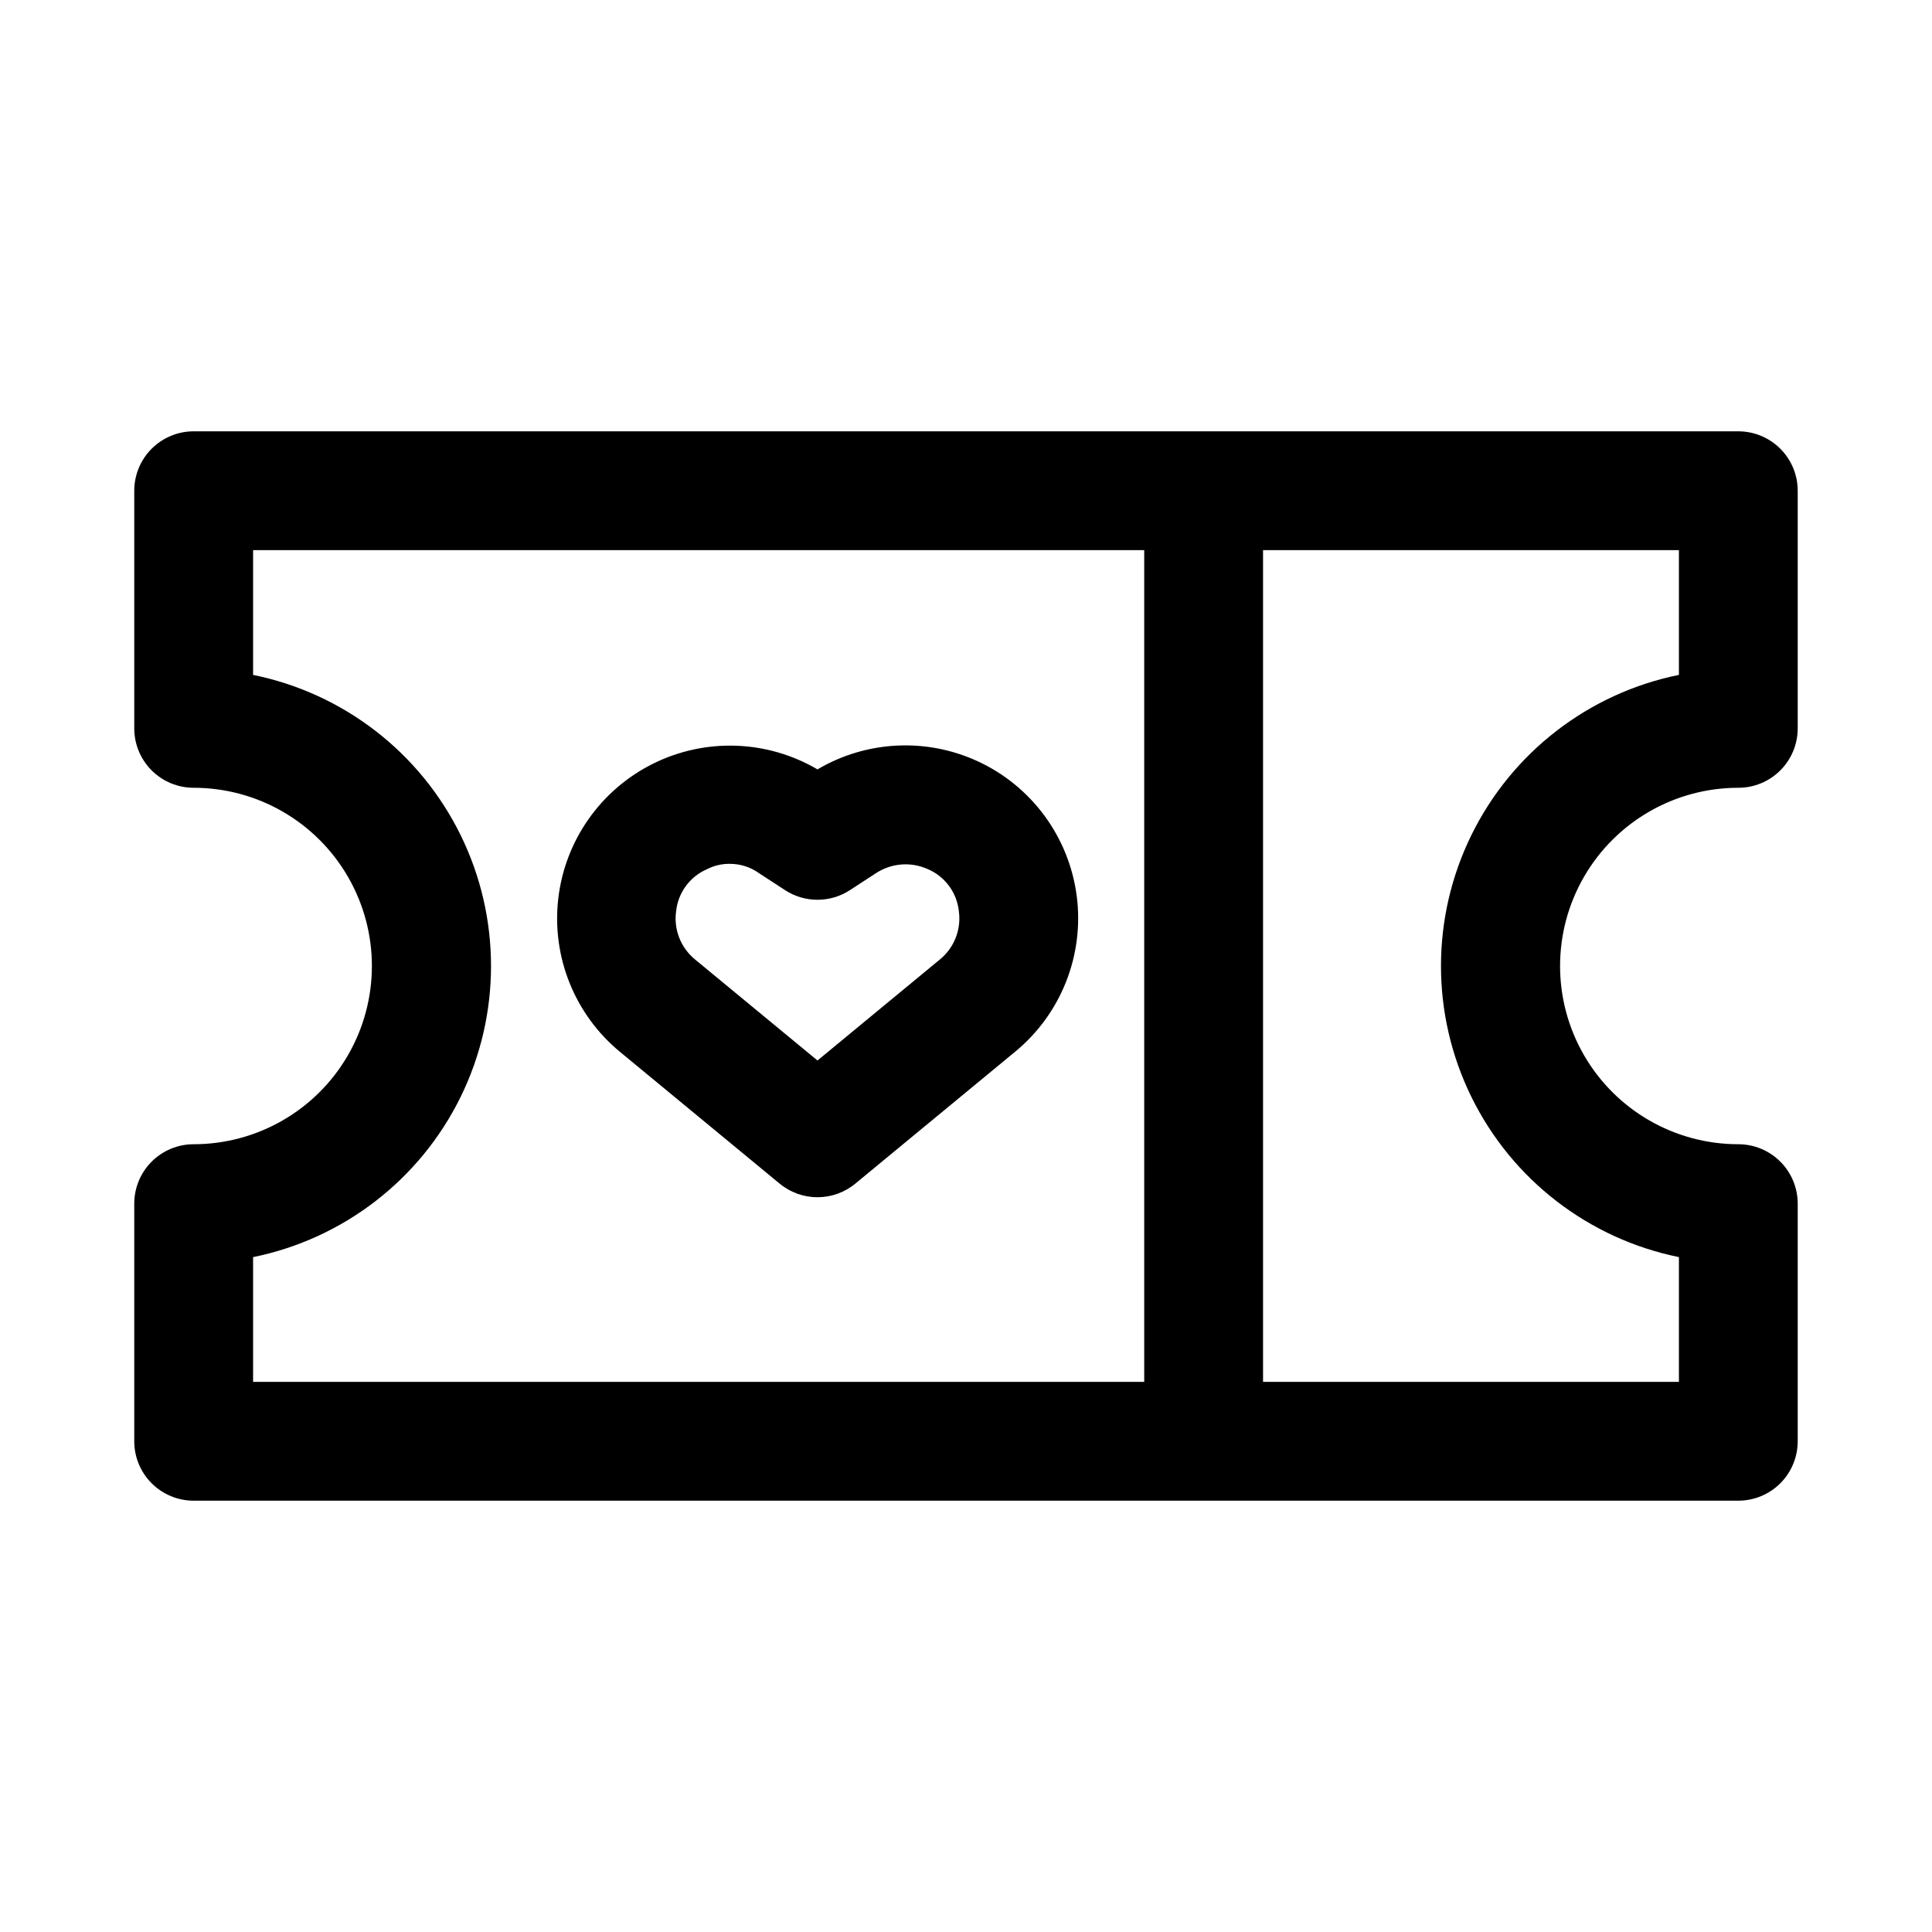
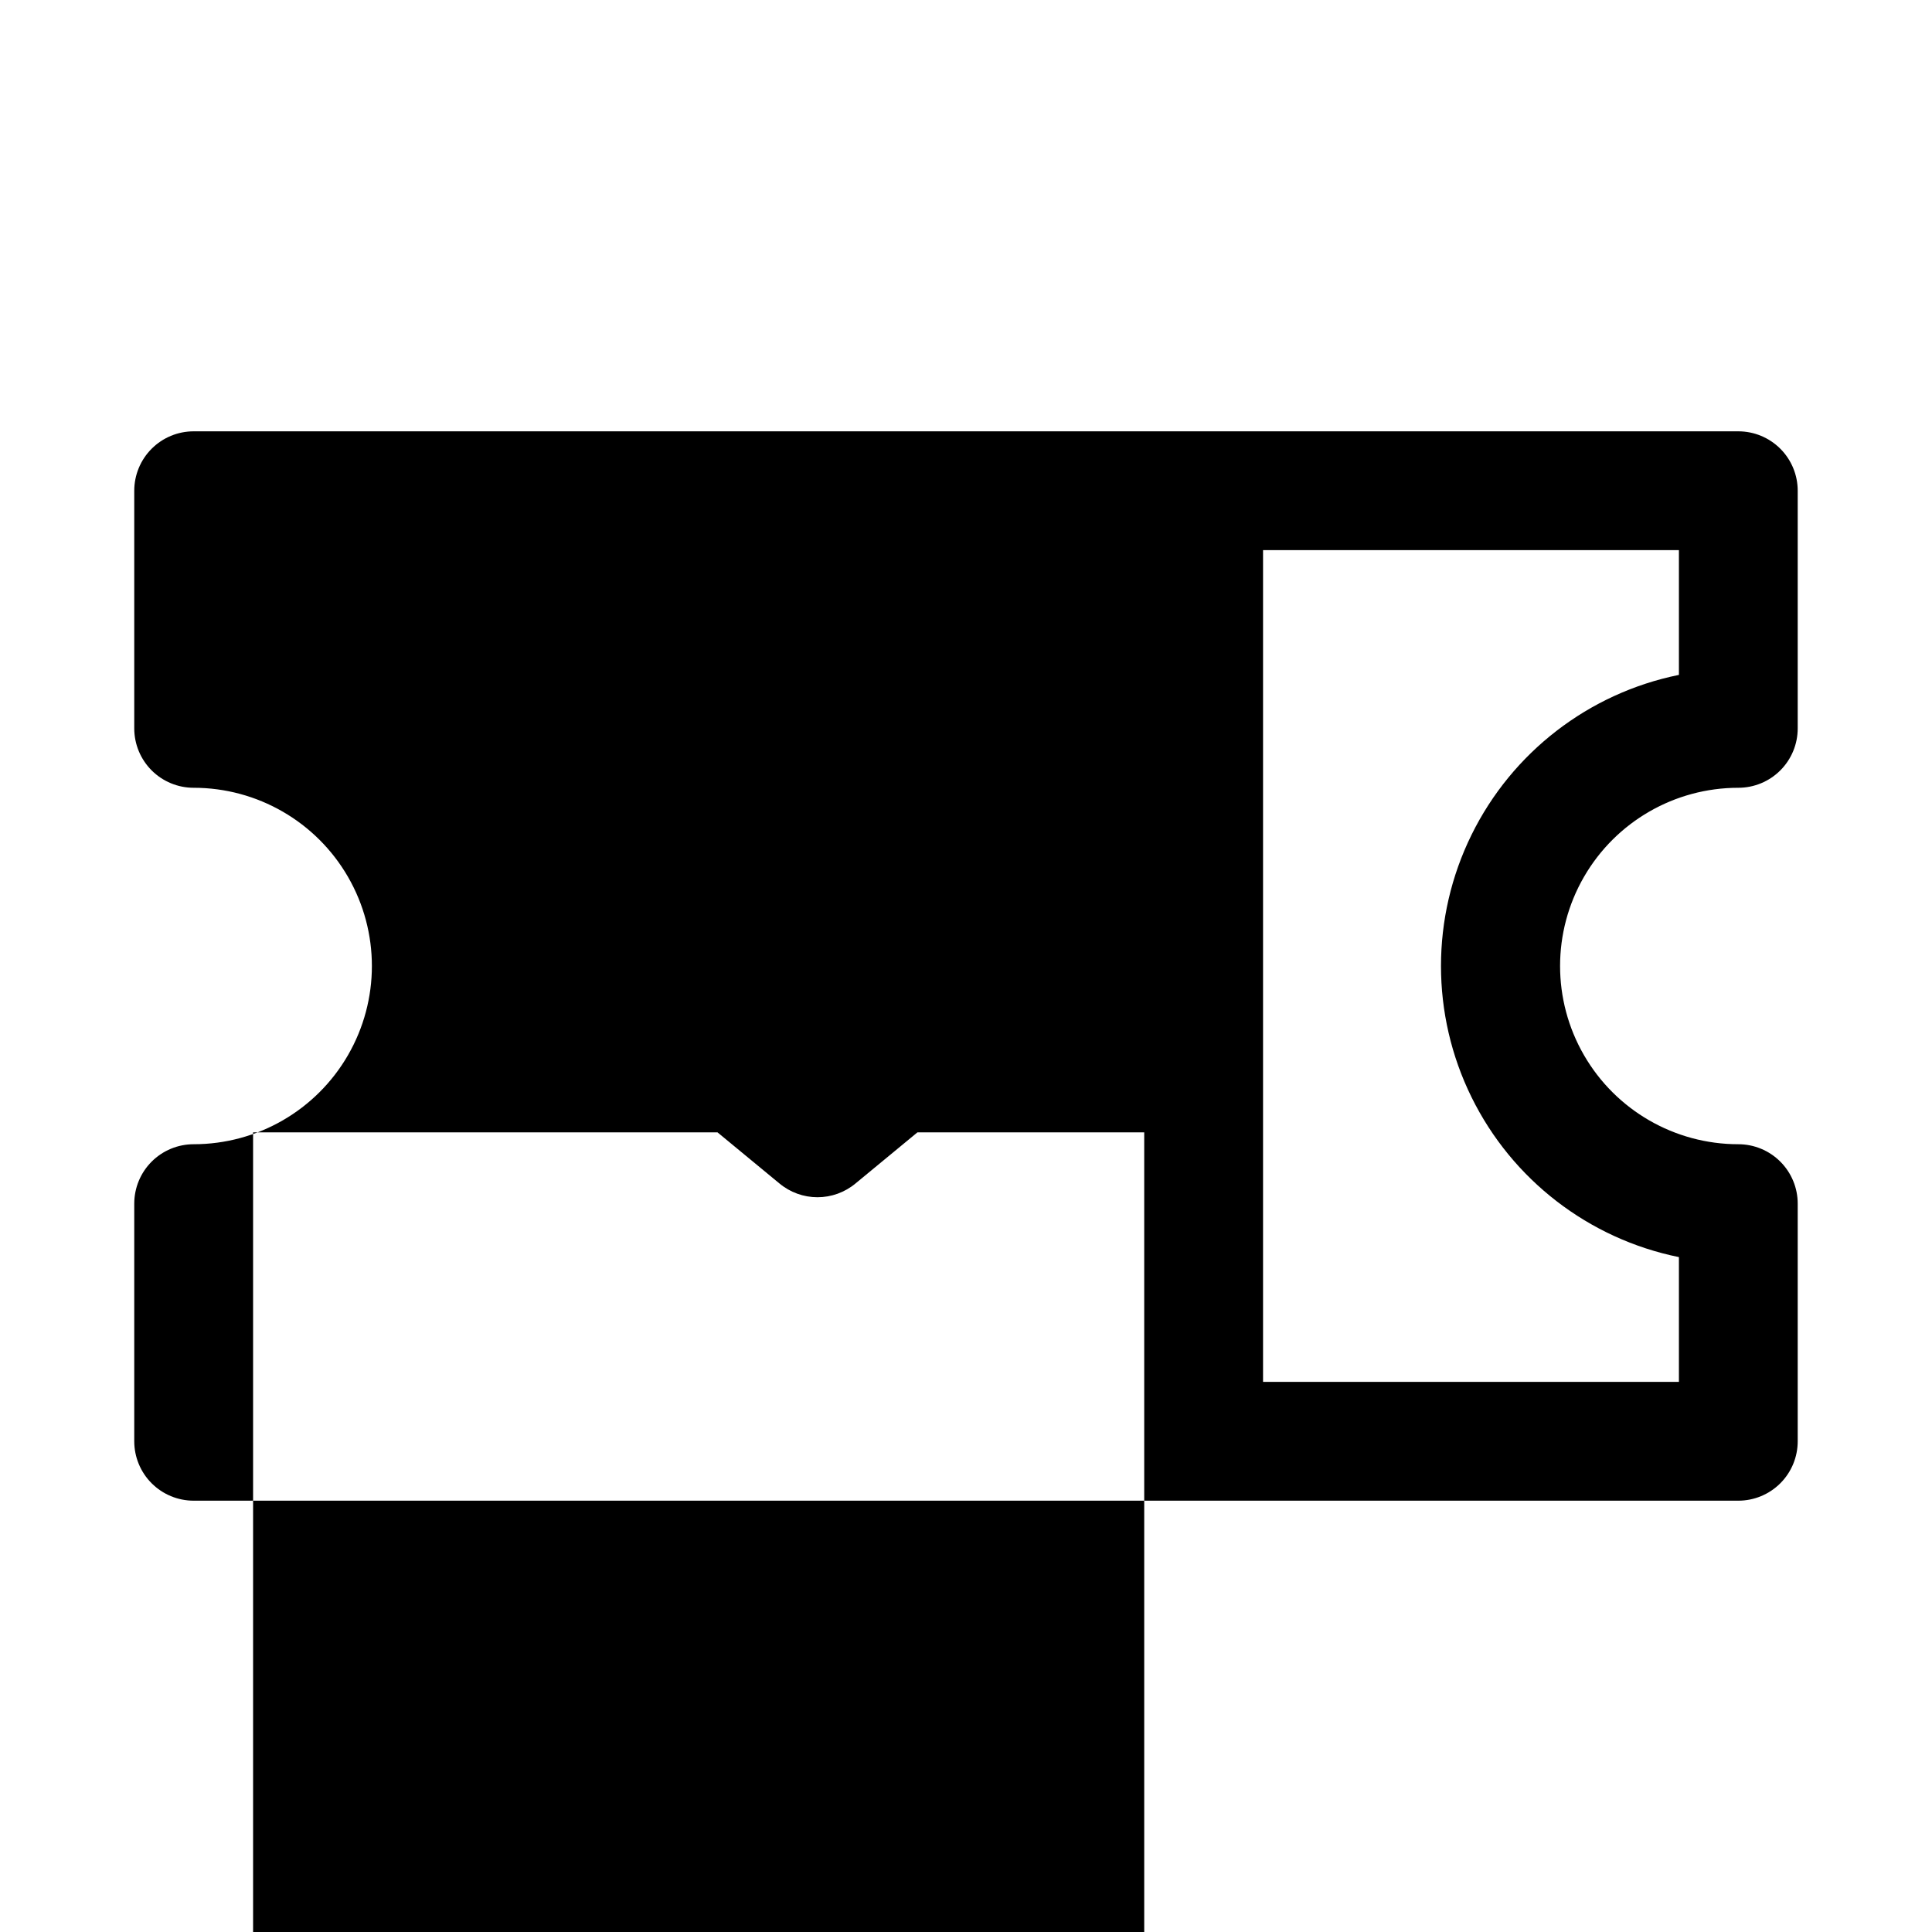
<svg xmlns="http://www.w3.org/2000/svg" fill="#000000" width="800px" height="800px" version="1.1" viewBox="144 144 512 512">
-   <path d="m604.67 352.77c4.176 0 8.18-1.656 11.133-4.609 2.953-2.953 4.609-6.957 4.609-11.133v-62.977c0-4.176-1.656-8.18-4.609-11.133-2.953-2.953-6.957-4.613-11.133-4.613h-409.35c-4.176 0-8.18 1.66-11.133 4.613-2.949 2.953-4.609 6.957-4.609 11.133v62.977c0 4.176 1.66 8.18 4.609 11.133 2.953 2.953 6.957 4.609 11.133 4.609 16.875 0 32.469 9.004 40.906 23.617 8.438 14.613 8.438 32.617 0 47.23s-24.031 23.617-40.906 23.617c-4.176 0-8.18 1.66-11.133 4.613-2.949 2.949-4.609 6.957-4.609 11.133v62.977-0.004c0 4.176 1.66 8.184 4.609 11.133 2.953 2.953 6.957 4.613 11.133 4.613h409.35c4.176 0 8.18-1.66 11.133-4.613 2.953-2.949 4.609-6.957 4.609-11.133v-62.973c0-4.176-1.656-8.184-4.609-11.133-2.953-2.953-6.957-4.613-11.133-4.613-16.875 0-32.469-9.004-40.906-23.617s-8.438-32.617 0-47.23c8.438-14.613 24.031-23.617 40.906-23.617zm-393.6 124.38c23.91-4.856 44.219-20.523 54.984-42.422 10.762-21.898 10.762-47.551 0-69.449-10.766-21.895-31.074-37.566-54.984-42.422v-33.062h236.16v220.42h-236.16zm377.86 0v33.062h-110.21v-220.42h110.21v33.062c-23.91 4.856-44.219 20.527-54.98 42.422-10.766 21.898-10.766 47.551 0 69.449 10.762 21.898 31.07 37.566 54.98 42.422zm-185.94-131.46c-13.625-6.234-29.441-5.41-42.352 2.207-13.359-7.84-29.773-8.395-43.633-1.48s-23.289 20.363-25.062 35.75c-1.773 15.387 4.348 30.629 16.27 40.516l42.352 34.953v-0.004c2.828 2.356 6.394 3.648 10.074 3.648 3.684 0 7.25-1.293 10.078-3.648l42.352-34.953v0.004c12.168-10.043 18.316-25.641 16.266-41.285-2.047-15.645-12-29.133-26.344-35.707zm-9.918 52.586-32.434 26.766-32.434-26.766h0.004c-3.789-3.082-5.695-7.914-5.039-12.75 0.504-4.934 3.637-9.211 8.188-11.18 1.898-0.973 4.008-1.461 6.141-1.418 2.769 0.012 5.469 0.891 7.715 2.519l6.769 4.41c2.57 1.691 5.578 2.594 8.656 2.594s6.09-0.902 8.66-2.594l6.769-4.41c4.121-2.734 9.355-3.148 13.855-1.102 4.551 1.969 7.684 6.246 8.188 11.18 0.656 4.836-1.25 9.668-5.039 12.75z" />
+   <path d="m604.67 352.77c4.176 0 8.18-1.656 11.133-4.609 2.953-2.953 4.609-6.957 4.609-11.133v-62.977c0-4.176-1.656-8.18-4.609-11.133-2.953-2.953-6.957-4.613-11.133-4.613h-409.35c-4.176 0-8.18 1.66-11.133 4.613-2.949 2.953-4.609 6.957-4.609 11.133v62.977c0 4.176 1.66 8.18 4.609 11.133 2.953 2.953 6.957 4.609 11.133 4.609 16.875 0 32.469 9.004 40.906 23.617 8.438 14.613 8.438 32.617 0 47.23s-24.031 23.617-40.906 23.617c-4.176 0-8.18 1.66-11.133 4.613-2.949 2.949-4.609 6.957-4.609 11.133v62.977-0.004c0 4.176 1.66 8.184 4.609 11.133 2.953 2.953 6.957 4.613 11.133 4.613h409.35c4.176 0 8.18-1.66 11.133-4.613 2.953-2.949 4.609-6.957 4.609-11.133v-62.973c0-4.176-1.656-8.184-4.609-11.133-2.953-2.953-6.957-4.613-11.133-4.613-16.875 0-32.469-9.004-40.906-23.617s-8.438-32.617 0-47.23c8.438-14.613 24.031-23.617 40.906-23.617zm-393.6 124.38v-33.062h236.16v220.42h-236.16zm377.86 0v33.062h-110.21v-220.42h110.21v33.062c-23.91 4.856-44.219 20.527-54.98 42.422-10.766 21.898-10.766 47.551 0 69.449 10.762 21.898 31.07 37.566 54.98 42.422zm-185.94-131.46c-13.625-6.234-29.441-5.41-42.352 2.207-13.359-7.84-29.773-8.395-43.633-1.48s-23.289 20.363-25.062 35.75c-1.773 15.387 4.348 30.629 16.27 40.516l42.352 34.953v-0.004c2.828 2.356 6.394 3.648 10.074 3.648 3.684 0 7.25-1.293 10.078-3.648l42.352-34.953v0.004c12.168-10.043 18.316-25.641 16.266-41.285-2.047-15.645-12-29.133-26.344-35.707zm-9.918 52.586-32.434 26.766-32.434-26.766h0.004c-3.789-3.082-5.695-7.914-5.039-12.75 0.504-4.934 3.637-9.211 8.188-11.18 1.898-0.973 4.008-1.461 6.141-1.418 2.769 0.012 5.469 0.891 7.715 2.519l6.769 4.41c2.57 1.691 5.578 2.594 8.656 2.594s6.09-0.902 8.66-2.594l6.769-4.41c4.121-2.734 9.355-3.148 13.855-1.102 4.551 1.969 7.684 6.246 8.188 11.18 0.656 4.836-1.25 9.668-5.039 12.75z" />
</svg>